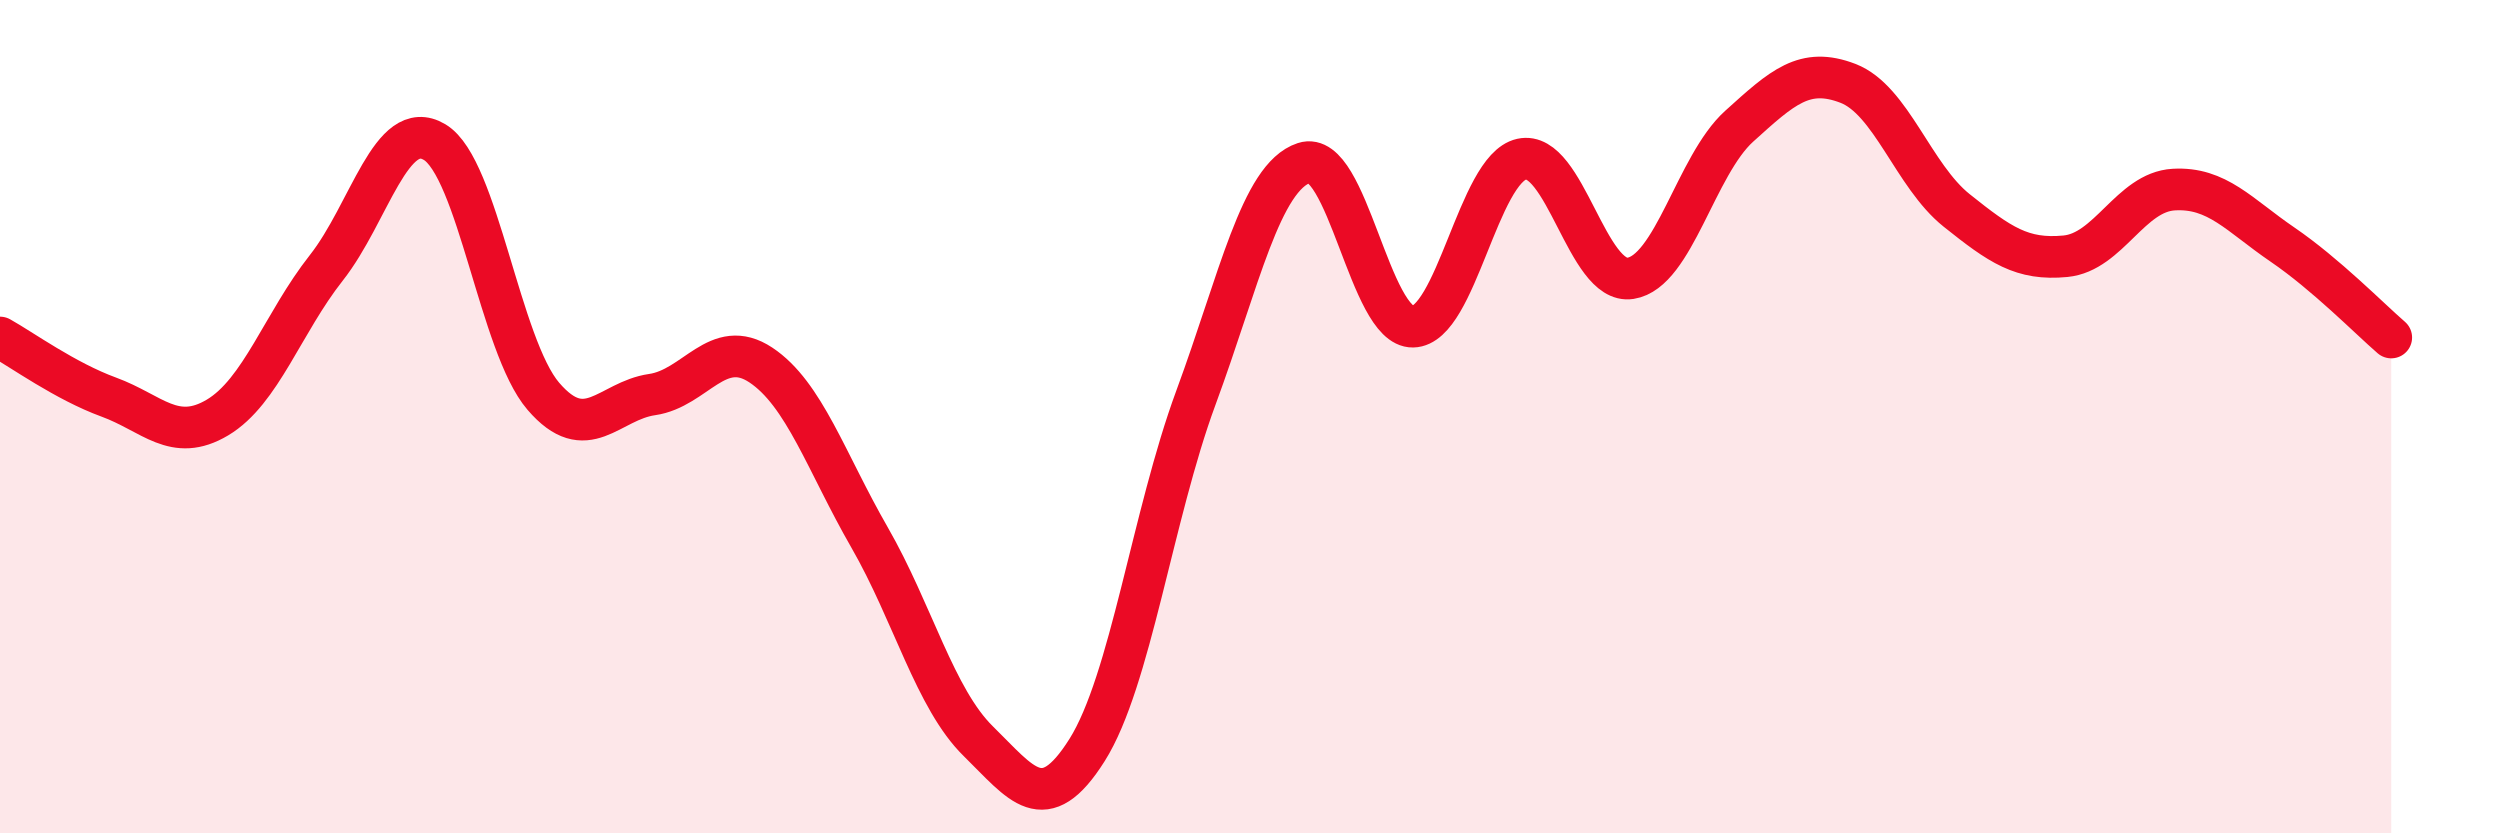
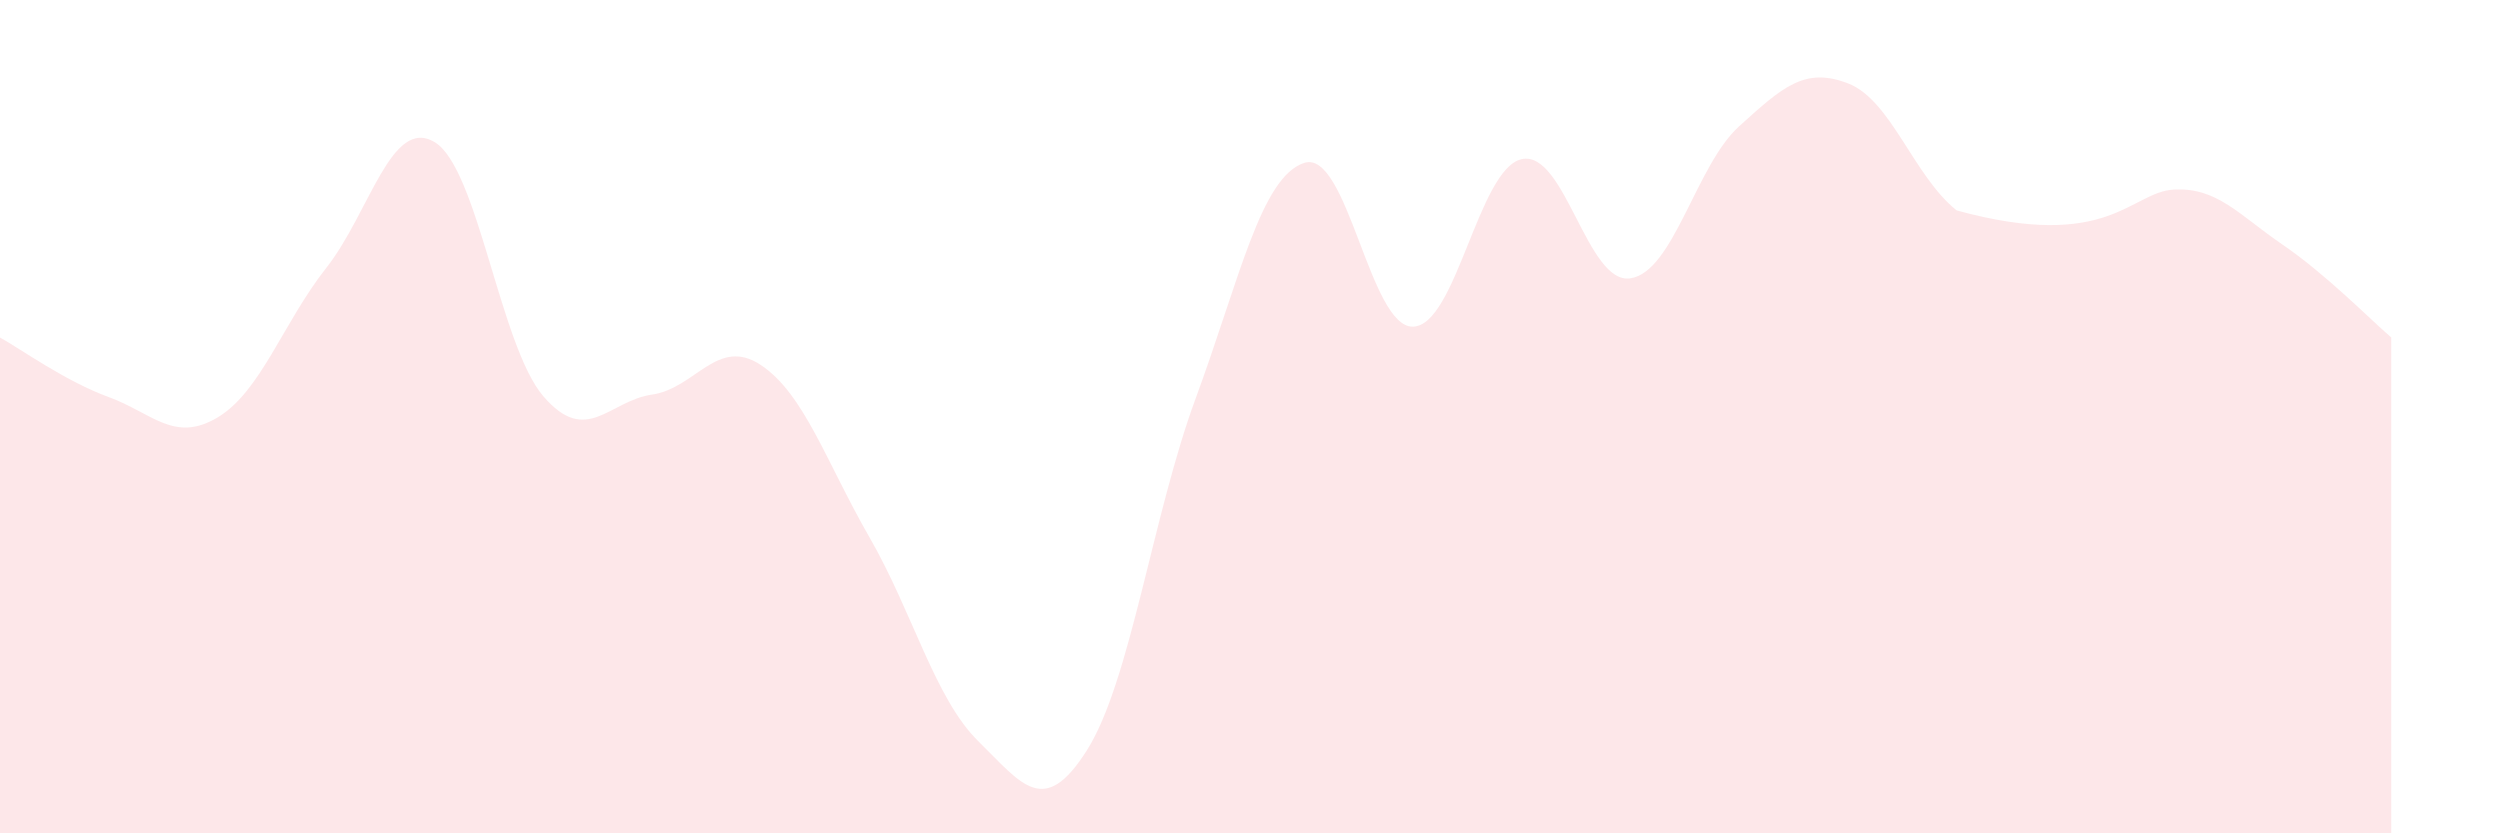
<svg xmlns="http://www.w3.org/2000/svg" width="60" height="20" viewBox="0 0 60 20">
-   <path d="M 0,8.1 C 0.52,8.39 1.57,9.15 2.61,9.53 C 3.65,9.91 4.18,10.64 5.22,10.02 C 6.26,9.4 6.79,7.75 7.83,6.43 C 8.87,5.11 9.39,2.79 10.43,3.41 C 11.47,4.03 12,8.3 13.04,9.51 C 14.08,10.72 14.61,9.62 15.65,9.47 C 16.69,9.32 17.22,8.07 18.26,8.76 C 19.3,9.45 19.83,11.09 20.87,12.9 C 21.91,14.71 22.44,16.77 23.48,17.79 C 24.52,18.81 25.05,19.65 26.09,18 C 27.13,16.35 27.66,12.37 28.7,9.55 C 29.74,6.73 30.26,4.25 31.3,3.91 C 32.34,3.57 32.87,7.86 33.91,7.84 C 34.95,7.82 35.48,4.05 36.52,3.82 C 37.56,3.59 38.09,6.84 39.13,6.68 C 40.17,6.52 40.7,3.97 41.74,3.03 C 42.78,2.09 43.31,1.6 44.35,2 C 45.39,2.4 45.92,4.22 46.96,5.05 C 48,5.88 48.53,6.25 49.57,6.15 C 50.61,6.05 51.13,4.61 52.17,4.55 C 53.21,4.49 53.74,5.16 54.78,5.87 C 55.82,6.58 56.87,7.65 57.39,8.1L57.39 20L0 20Z" fill="#EB0A25" opacity="0.1" stroke-linecap="round" stroke-linejoin="round" />
-   <path d="M 0,8.1 C 0.52,8.39 1.57,9.15 2.61,9.53 C 3.65,9.91 4.18,10.64 5.22,10.02 C 6.26,9.4 6.79,7.75 7.83,6.43 C 8.87,5.11 9.39,2.79 10.43,3.41 C 11.47,4.03 12,8.3 13.04,9.51 C 14.08,10.72 14.61,9.62 15.65,9.47 C 16.69,9.32 17.22,8.07 18.26,8.76 C 19.3,9.45 19.83,11.09 20.87,12.9 C 21.91,14.71 22.44,16.77 23.48,17.79 C 24.52,18.81 25.05,19.65 26.09,18 C 27.13,16.35 27.66,12.37 28.7,9.55 C 29.74,6.73 30.26,4.25 31.3,3.91 C 32.34,3.57 32.87,7.86 33.91,7.84 C 34.95,7.82 35.48,4.05 36.52,3.82 C 37.56,3.59 38.09,6.84 39.13,6.68 C 40.17,6.52 40.7,3.97 41.74,3.03 C 42.78,2.09 43.31,1.6 44.35,2 C 45.39,2.4 45.92,4.22 46.96,5.05 C 48,5.88 48.53,6.25 49.57,6.15 C 50.61,6.05 51.13,4.61 52.17,4.55 C 53.21,4.49 53.74,5.16 54.78,5.87 C 55.82,6.58 56.87,7.65 57.39,8.1" stroke="#EB0A25" stroke-width="1" fill="none" stroke-linecap="round" stroke-linejoin="round" />
+   <path d="M 0,8.1 C 0.52,8.39 1.57,9.15 2.61,9.53 C 3.65,9.91 4.18,10.64 5.22,10.02 C 6.26,9.4 6.79,7.75 7.83,6.43 C 8.87,5.11 9.39,2.79 10.43,3.41 C 11.47,4.03 12,8.3 13.04,9.51 C 14.08,10.72 14.61,9.62 15.65,9.47 C 16.69,9.32 17.22,8.07 18.26,8.76 C 19.3,9.45 19.83,11.09 20.87,12.9 C 21.91,14.71 22.44,16.77 23.48,17.79 C 24.52,18.81 25.05,19.65 26.09,18 C 27.13,16.35 27.66,12.37 28.7,9.55 C 29.74,6.73 30.26,4.25 31.3,3.91 C 32.34,3.57 32.87,7.86 33.91,7.84 C 34.95,7.82 35.48,4.05 36.52,3.82 C 37.56,3.59 38.09,6.84 39.13,6.68 C 40.17,6.52 40.7,3.97 41.74,3.03 C 42.78,2.09 43.31,1.6 44.35,2 C 45.39,2.4 45.92,4.22 46.96,5.05 C 50.61,6.05 51.13,4.61 52.17,4.55 C 53.21,4.49 53.74,5.16 54.78,5.87 C 55.82,6.58 56.87,7.65 57.39,8.1L57.39 20L0 20Z" fill="#EB0A25" opacity="0.1" stroke-linecap="round" stroke-linejoin="round" />
</svg>